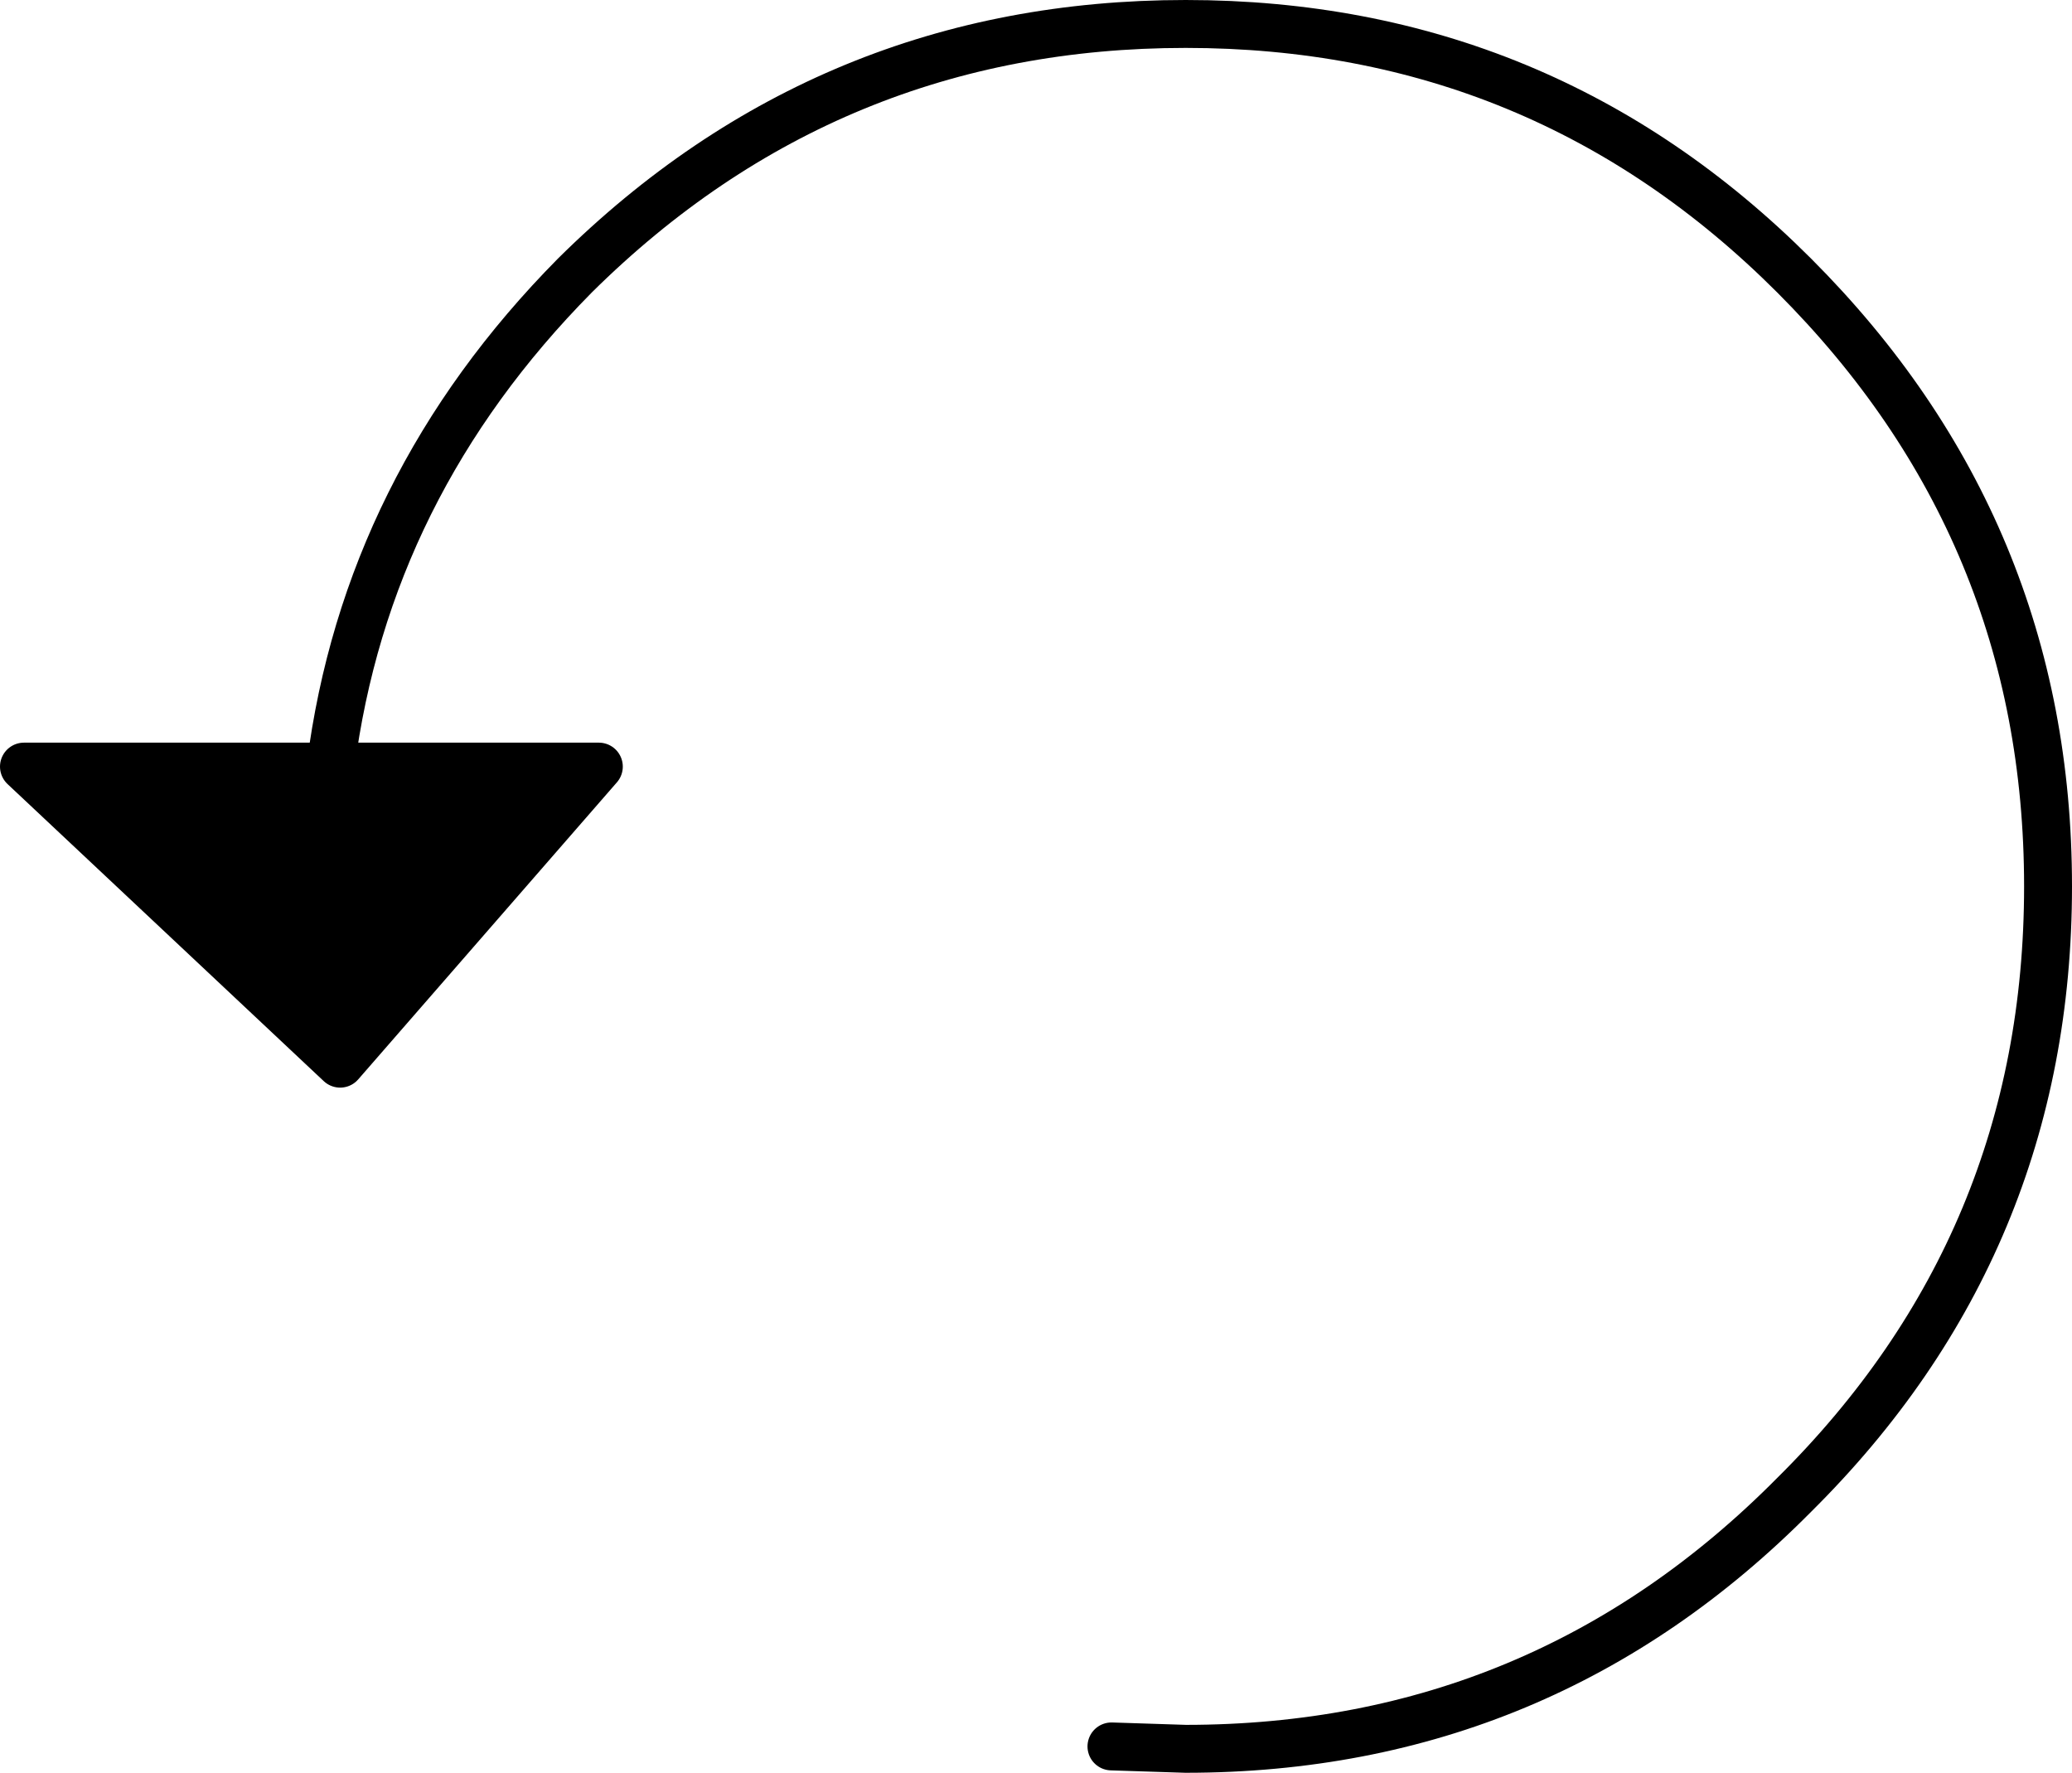
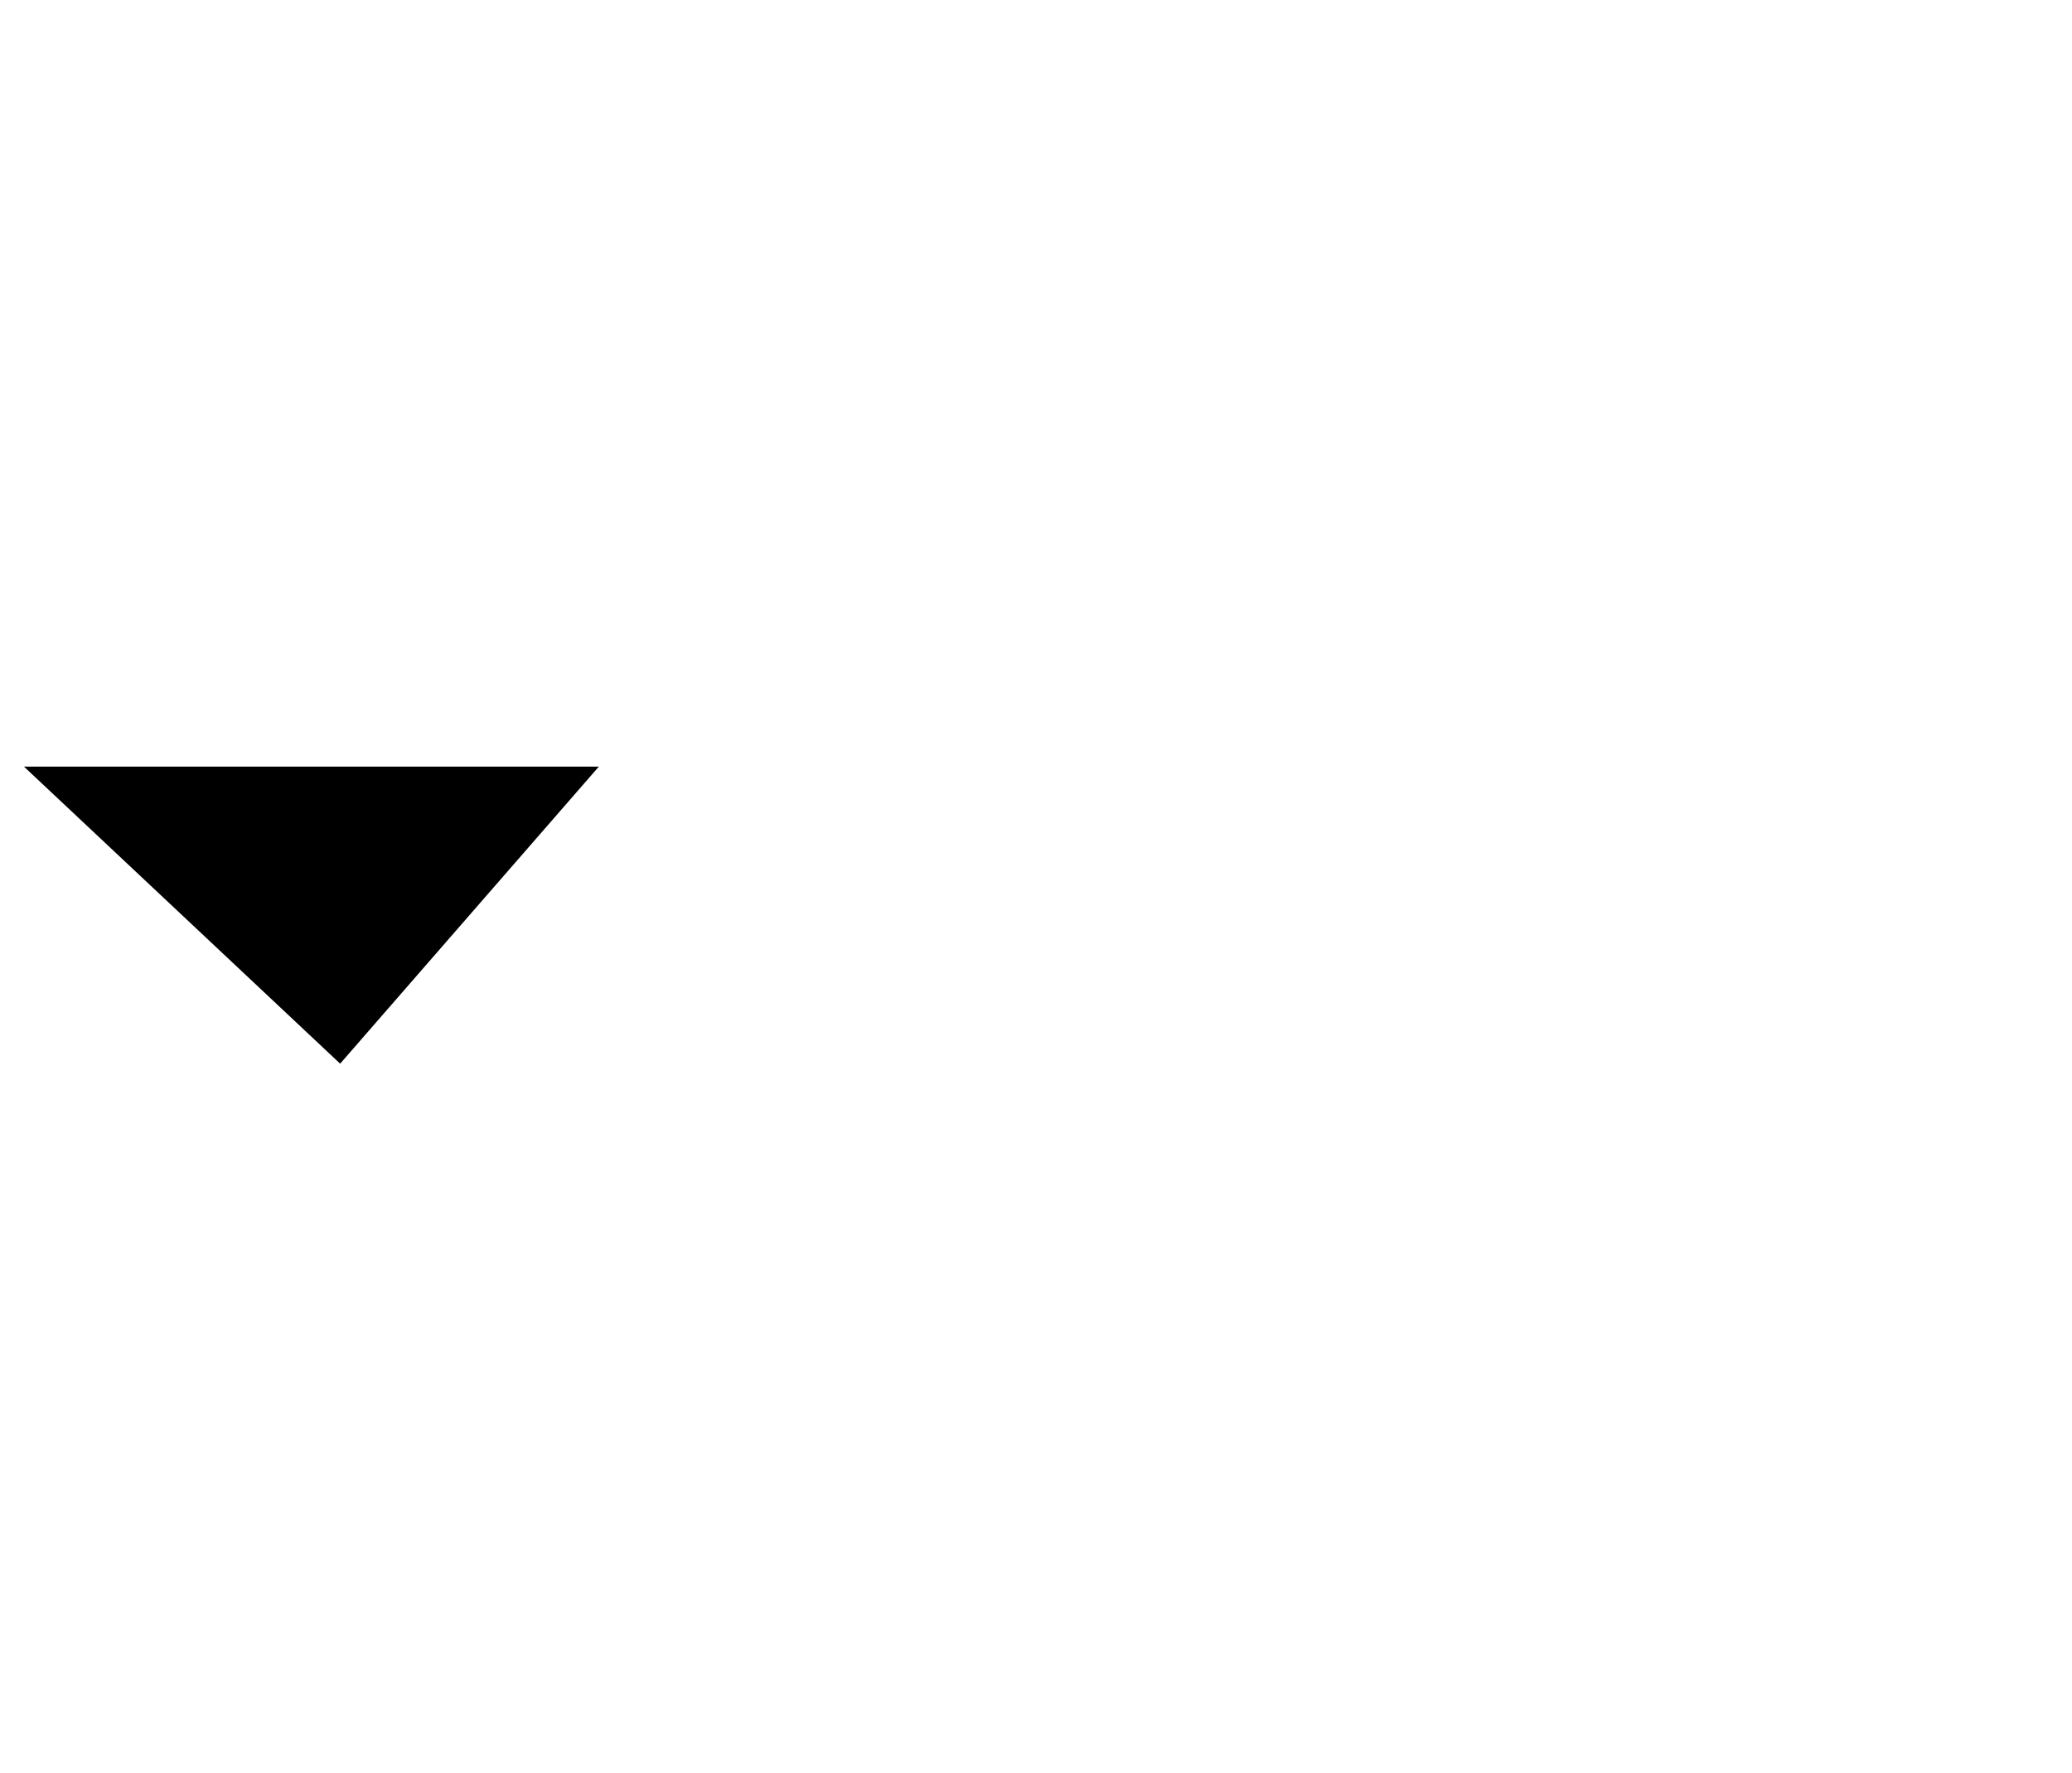
<svg xmlns="http://www.w3.org/2000/svg" height="37.0px" width="43.25px">
  <g transform="matrix(1.0, 0.0, 0.0, 1.0, 21.65, 18.5)">
    <path d="M-14.75 -2.5 L-9.15 -2.5 -14.55 3.7 -21.15 -2.5 -14.75 -2.5" fill="#000000" fill-rule="evenodd" stroke="none" />
-     <path d="M-14.75 -2.5 Q-14.0 -8.35 -9.65 -12.75 -4.35 -18.0 3.1 -18.0 10.55 -18.0 15.8 -12.75 21.1 -7.45 21.1 0.0 21.1 7.45 15.8 12.7 10.55 18.0 3.1 18.0 L1.55 17.95 M-14.75 -2.5 L-9.15 -2.5 -14.55 3.7 -21.15 -2.5 -14.75 -2.5 Z" fill="none" stroke="#000000" stroke-linecap="round" stroke-linejoin="round" stroke-width="1.0" />
  </g>
</svg>